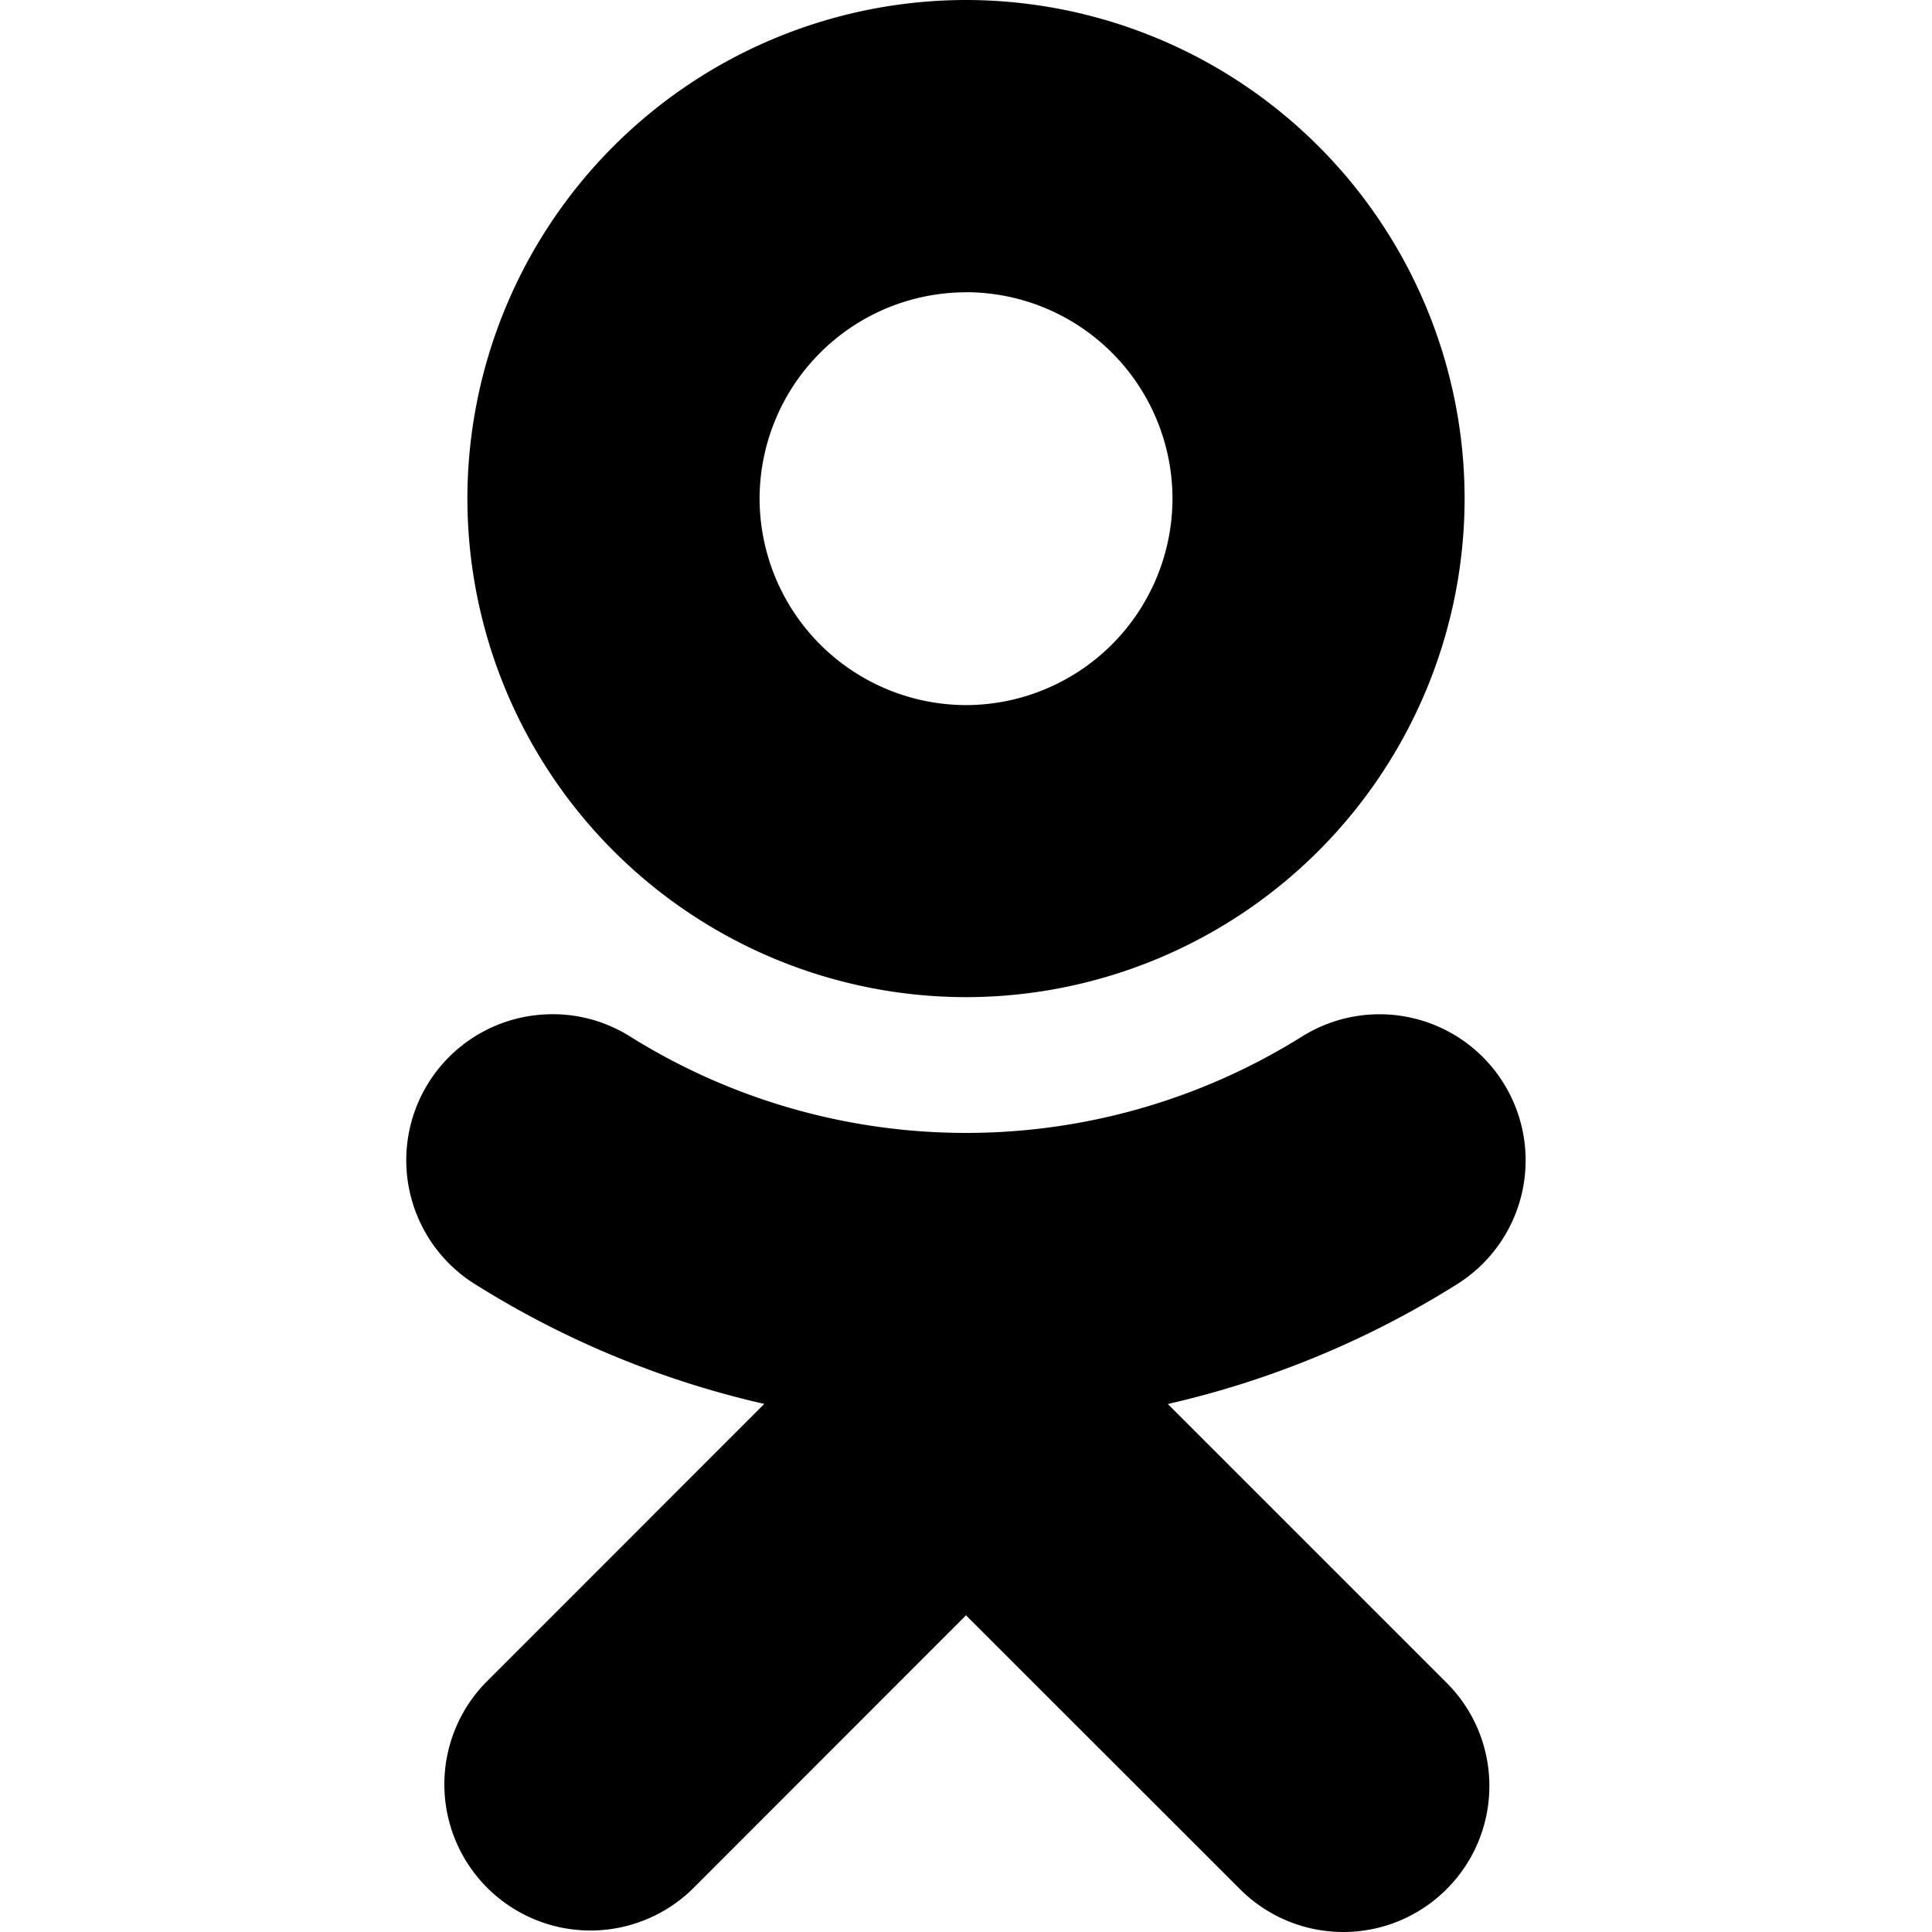
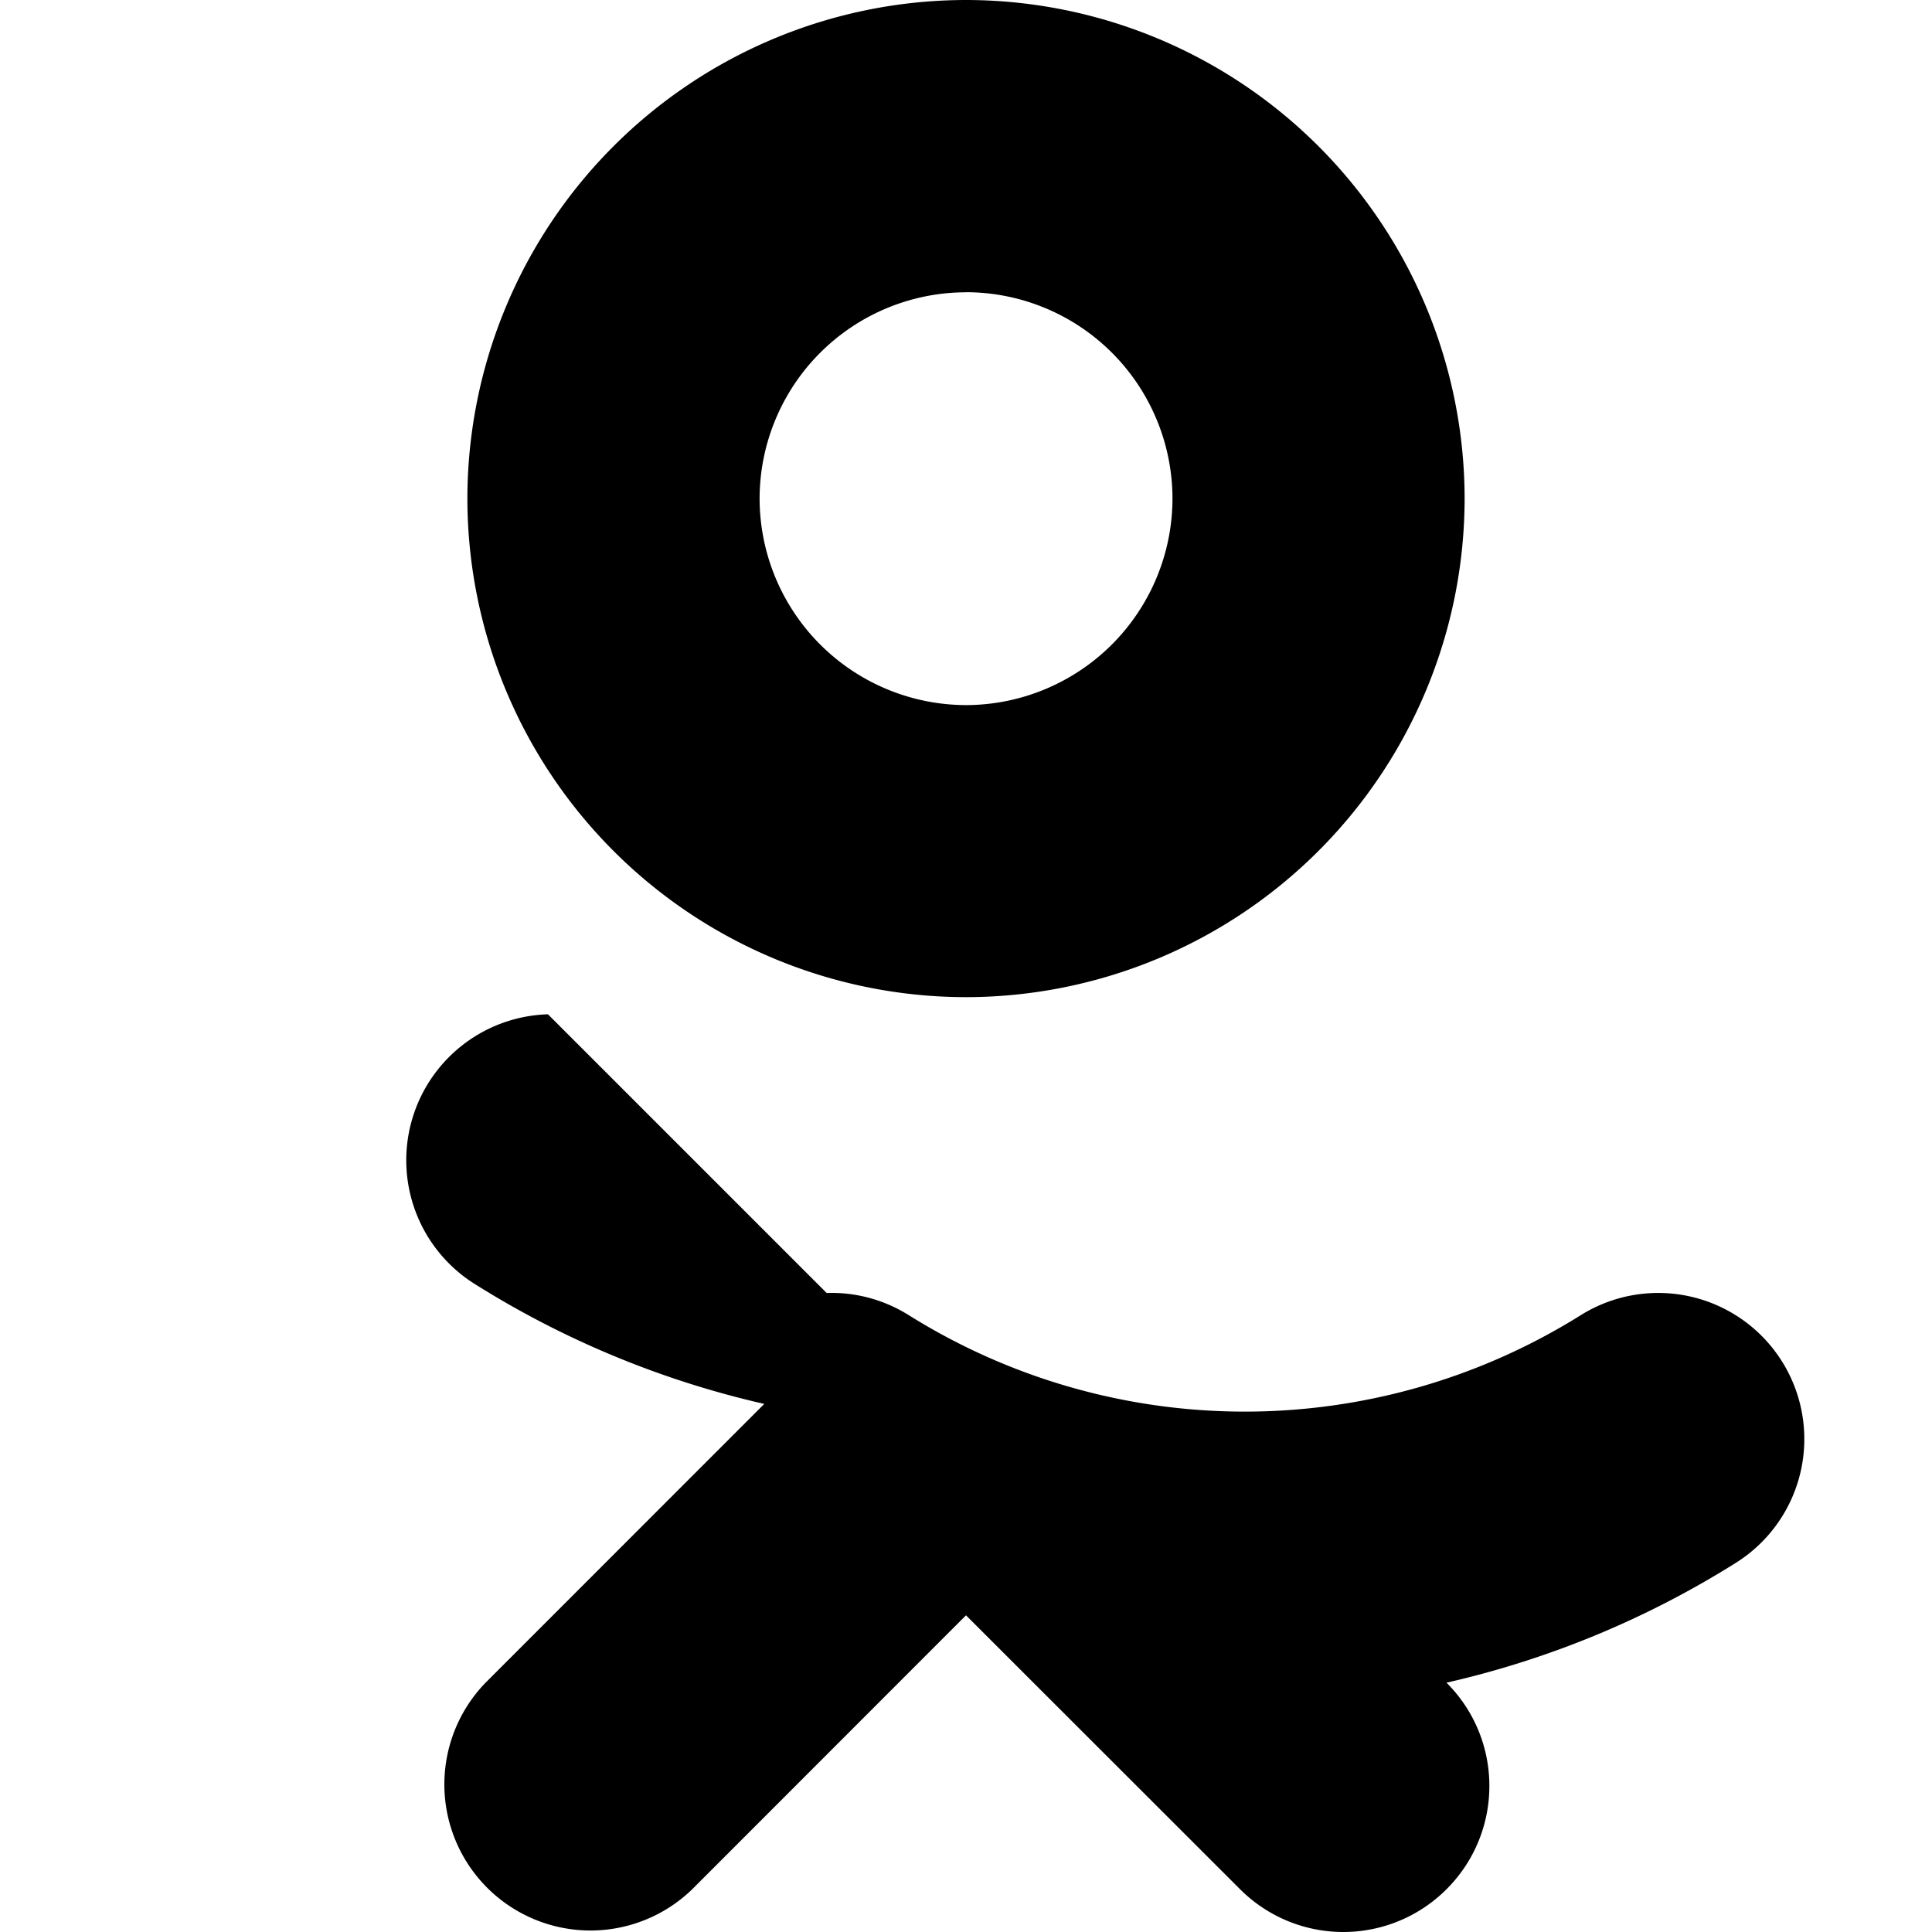
<svg xmlns="http://www.w3.org/2000/svg" viewBox="0 0 24 24">
-   <path d="M12 0a6.2 6.2 0 0 0-6.194 6.195 6.2 6.2 0 0 0 6.195 6.192 6.2 6.2 0 0 0 6.193-6.192A6.2 6.2 0 0 0 12.001 0zm0 3.63a2.567 2.567 0 0 1 2.565 2.565 2.57 2.57 0 0 1-2.564 2.564 2.57 2.57 0 0 1-2.565-2.564 2.567 2.567 0 0 1 2.565-2.564zM6.807 12.6a1.814 1.814 0 0 0-.91 3.35 11.6 11.6 0 0 0 3.597 1.49l-3.462 3.463a1.815 1.815 0 0 0 2.567 2.566L12 20.066l3.405 3.403a1.813 1.813 0 0 0 2.564 0c.71-.709.71-1.858 0-2.566l-3.462-3.462a11.6 11.6 0 0 0 3.596-1.49 1.814 1.814 0 1 0-1.932-3.073 7.87 7.87 0 0 1-8.34 0c-.318-.2-.674-.29-1.024-.278" />
+   <path d="M12 0a6.2 6.2 0 0 0-6.194 6.195 6.2 6.2 0 0 0 6.195 6.192 6.2 6.2 0 0 0 6.193-6.192A6.2 6.2 0 0 0 12.001 0zm0 3.63a2.567 2.567 0 0 1 2.565 2.565 2.57 2.57 0 0 1-2.564 2.564 2.57 2.57 0 0 1-2.565-2.564 2.567 2.567 0 0 1 2.565-2.564zM6.807 12.6a1.814 1.814 0 0 0-.91 3.35 11.6 11.6 0 0 0 3.597 1.49l-3.462 3.463a1.815 1.815 0 0 0 2.567 2.566L12 20.066l3.405 3.403a1.813 1.813 0 0 0 2.564 0c.71-.709.71-1.858 0-2.566a11.6 11.6 0 0 0 3.596-1.49 1.814 1.814 0 1 0-1.932-3.073 7.87 7.87 0 0 1-8.34 0c-.318-.2-.674-.29-1.024-.278" />
</svg>